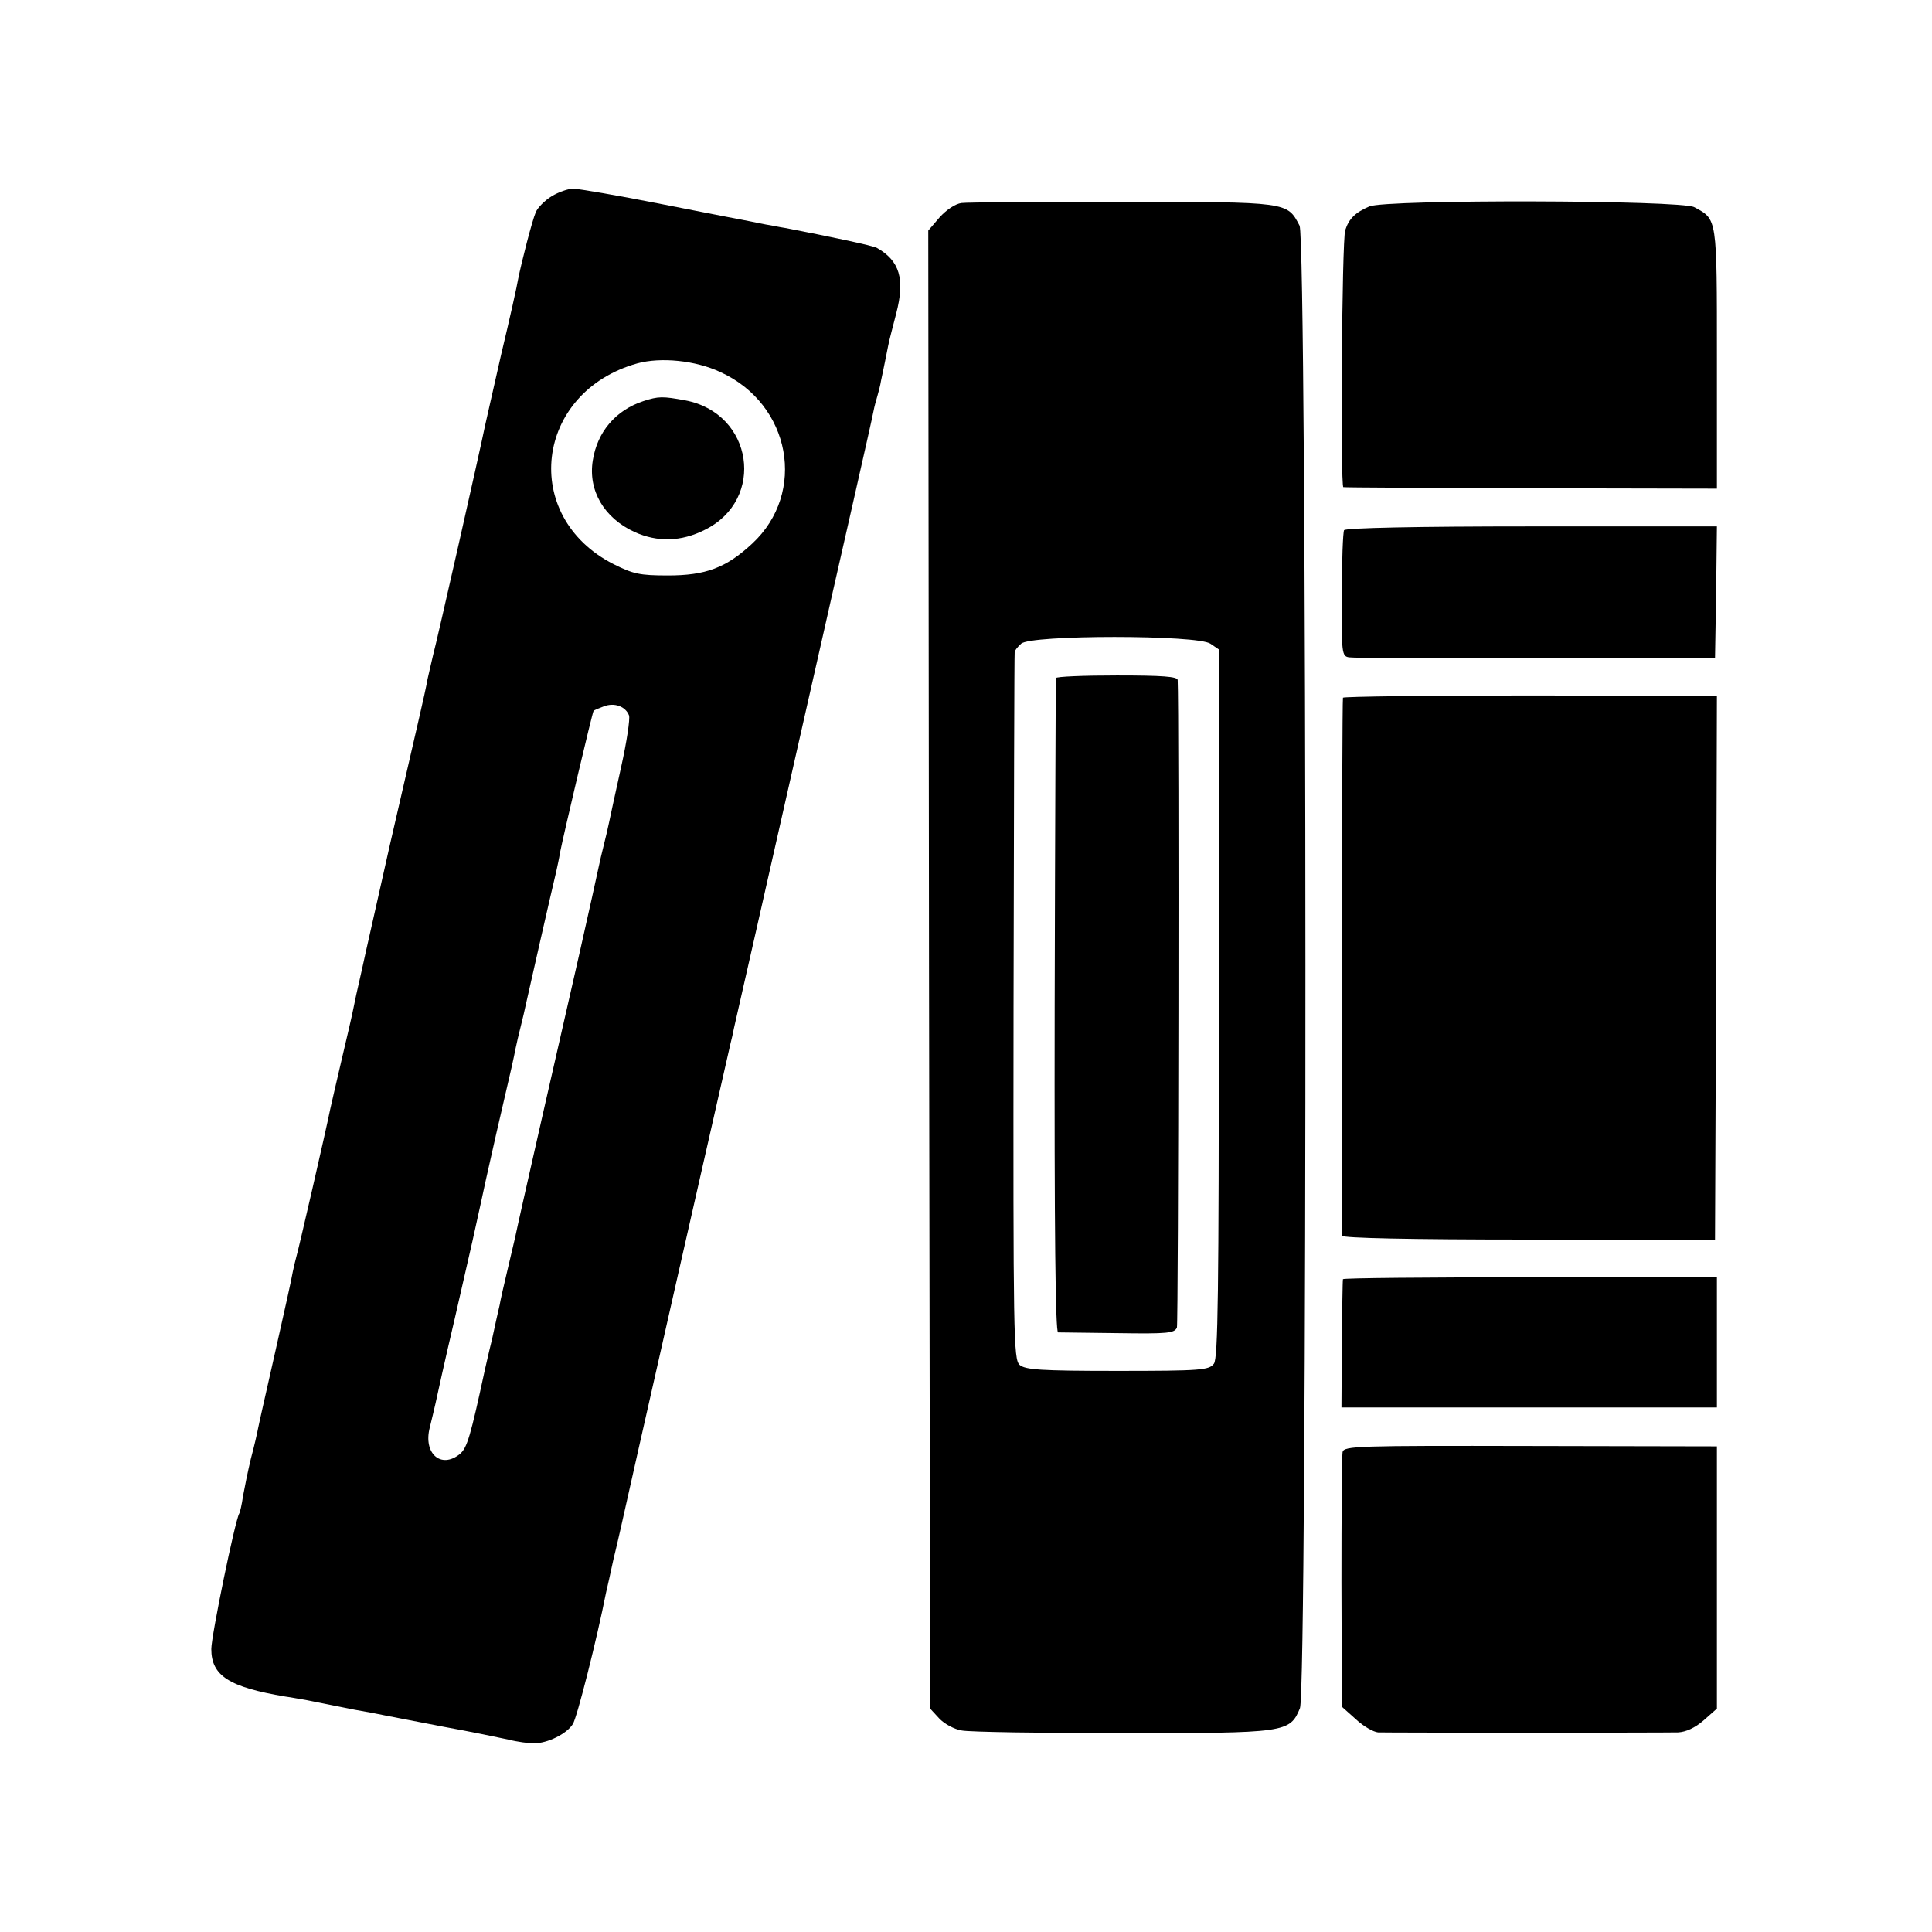
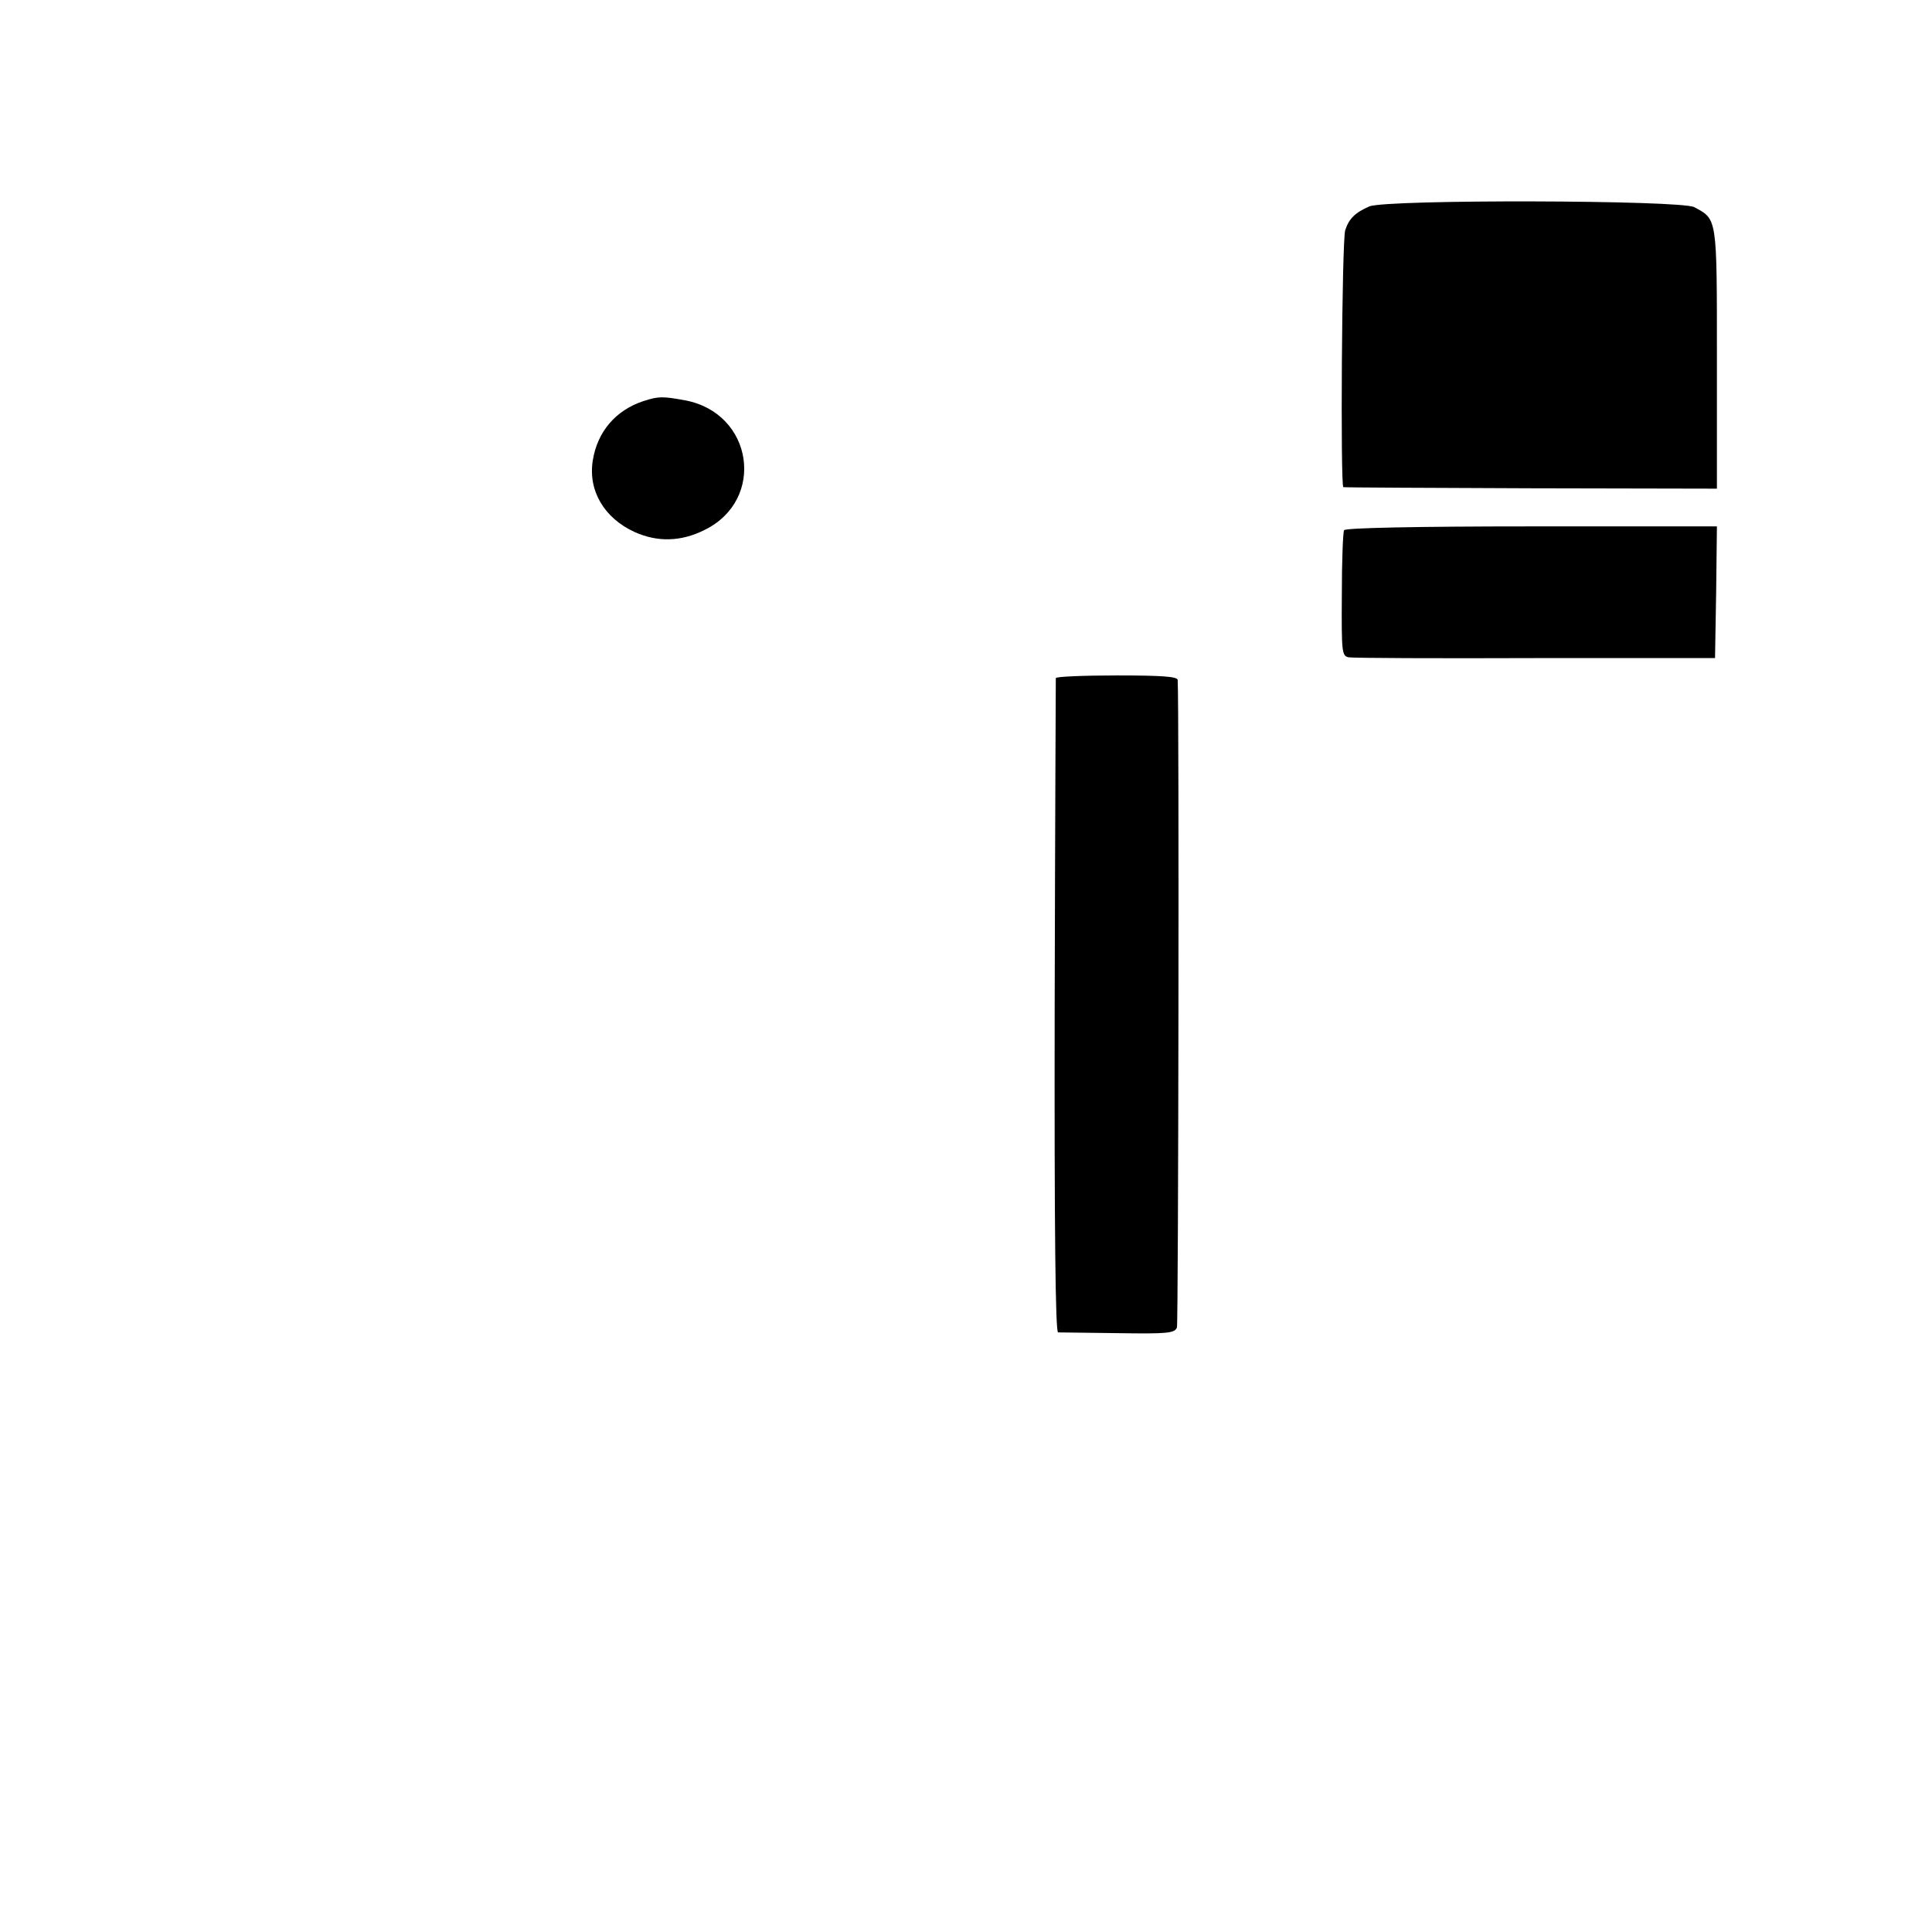
<svg xmlns="http://www.w3.org/2000/svg" version="1.0" width="512pt" height="512pt" viewBox="0 0 512 512" preserveAspectRatio="xMidYMid meet">
  <g transform="translate(0,512) scale(0.1,-0.1)" fill="#000000" stroke="none">
-     <path d="M1462 4600 c-18 -11 -37 -30 -42 -42 -10 -23 -38 -133 -47 -178 -2 -14 -22 -104 -45 -200 -22 -96 -41 -182 -43 -190 -12 -60 -128 -573 -137 -605 -5 -22 -12 -51 -15 -65 -2 -13 -13 -63 -24 -110 -11 -47 -45 -195 -76 -330 -30 -135 -64 -283 -74 -330 -11 -47 -21 -94 -23 -105 -2 -11 -16 -72 -31 -135 -15 -63 -28 -122 -30 -130 -10 -51 -86 -381 -90 -392 -2 -7 -6 -24 -9 -38 -2 -14 -23 -108 -46 -210 -23 -102 -44 -194 -46 -205 -2 -11 -10 -47 -19 -80 -8 -33 -17 -78 -21 -100 -3 -22 -8 -43 -10 -46 -11 -18 -74 -324 -74 -359 0 -71 47 -101 196 -126 16 -2 40 -7 54 -9 14 -3 36 -7 50 -10 14 -3 50 -10 80 -16 30 -5 66 -12 80 -15 14 -3 84 -16 155 -30 72 -13 149 -29 172 -34 23 -6 54 -10 68 -10 36 0 87 25 103 51 11 16 64 226 88 348 3 12 12 53 20 90 9 36 17 73 19 81 6 30 283 1251 291 1285 3 11 7 29 9 40 5 21 90 396 196 865 33 146 62 273 64 283 2 9 27 118 55 242 28 124 53 234 55 246 2 11 7 29 10 39 3 10 8 29 10 42 3 13 7 34 10 48 3 14 7 34 9 45 2 11 12 49 21 84 24 92 9 140 -51 174 -10 6 -129 31 -244 53 -14 2 -36 7 -50 9 -14 3 -34 7 -45 9 -11 2 -115 22 -231 45 -116 23 -222 41 -235 41 -13 0 -39 -9 -57 -20z m447 -466 c187 -85 230 -320 84 -455 -69 -64 -123 -84 -223 -84 -75 0 -92 4 -144 30 -248 126 -209 456 63 532 62 17 154 8 220 -23z m-242 -910 c3 -9 -6 -70 -21 -137 -15 -67 -29 -133 -32 -147 -3 -14 -9 -41 -14 -60 -5 -19 -11 -46 -14 -60 -3 -14 -25 -115 -50 -225 -42 -183 -164 -719 -171 -755 -2 -8 -11 -46 -20 -85 -9 -38 -19 -81 -21 -94 -3 -12 -12 -53 -20 -90 -9 -36 -17 -73 -19 -81 -38 -176 -47 -207 -66 -223 -50 -41 -98 1 -80 70 5 21 12 49 15 63 3 14 25 115 51 225 51 222 51 223 70 310 2 11 20 92 40 180 47 202 45 195 51 225 3 14 9 41 14 60 5 19 11 46 14 60 5 23 66 292 80 350 3 14 8 36 10 50 10 50 86 373 89 376 1 2 14 7 27 12 28 11 58 0 67 -24z" />
-     <path d="M1705 4057 c-73 -24 -122 -81 -134 -157 -13 -80 30 -153 111 -190 60 -27 123 -26 186 6 162 80 128 309 -52 343 -60 11 -71 11 -111 -2z" />
-     <path d="M2548 4582 c-16 -2 -40 -18 -58 -38 l-30 -35 2 -1959 3 -1958 24 -26 c13 -14 40 -29 60 -32 20 -4 212 -7 426 -7 434 0 443 1 470 66 20 49 19 3890 -1 3929 -33 63 -28 63 -468 63 -221 0 -413 -1 -428 -3z m660 -1168 l22 -15 0 -938 c0 -765 -2 -941 -13 -955 -13 -17 -33 -19 -256 -19 -205 0 -244 3 -259 16 -16 15 -17 75 -16 949 1 513 2 936 3 940 0 4 8 14 17 22 23 24 469 24 502 0z" />
+     <path d="M1705 4057 c-73 -24 -122 -81 -134 -157 -13 -80 30 -153 111 -190 60 -27 123 -26 186 6 162 80 128 309 -52 343 -60 11 -71 11 -111 -2" />
    <path d="M2798 3323 c0 -5 -2 -396 -3 -870 -1 -597 2 -863 9 -864 6 0 78 -1 160 -2 131 -2 149 0 155 15 4 13 6 1647 2 1716 -1 9 -40 12 -161 12 -88 0 -161 -3 -162 -7z" />
    <path d="M3629 4573 c-37 -16 -54 -32 -64 -63 -9 -27 -13 -679 -5 -681 3 -1 227 -2 498 -3 l492 -1 0 345 c0 377 1 368 -60 401 -35 19 -816 21 -861 2z" />
    <path d="M3562 3715 c-3 -5 -6 -82 -6 -171 -1 -155 0 -163 19 -166 11 -2 234 -3 495 -2 l475 0 3 175 2 174 -491 0 c-303 0 -493 -4 -497 -10z" />
-     <path d="M3559 3271 c-3 -16 -4 -1417 -2 -1426 2 -6 176 -10 496 -10 l492 0 3 721 2 720 -495 1 c-272 0 -495 -3 -496 -6z" />
-     <path d="M3559 1730 c-1 -3 -2 -80 -3 -173 l-1 -167 498 0 497 0 0 173 0 172 -495 0 c-272 0 -495 -2 -496 -5z" />
-     <path d="M3558 1272 c-2 -9 -3 -165 -3 -346 l1 -329 37 -33 c20 -19 47 -34 59 -35 31 -1 755 -1 795 0 21 1 45 12 68 32 l35 31 0 348 0 347 -494 1 c-460 1 -494 0 -498 -16z" />
  </g>
</svg>